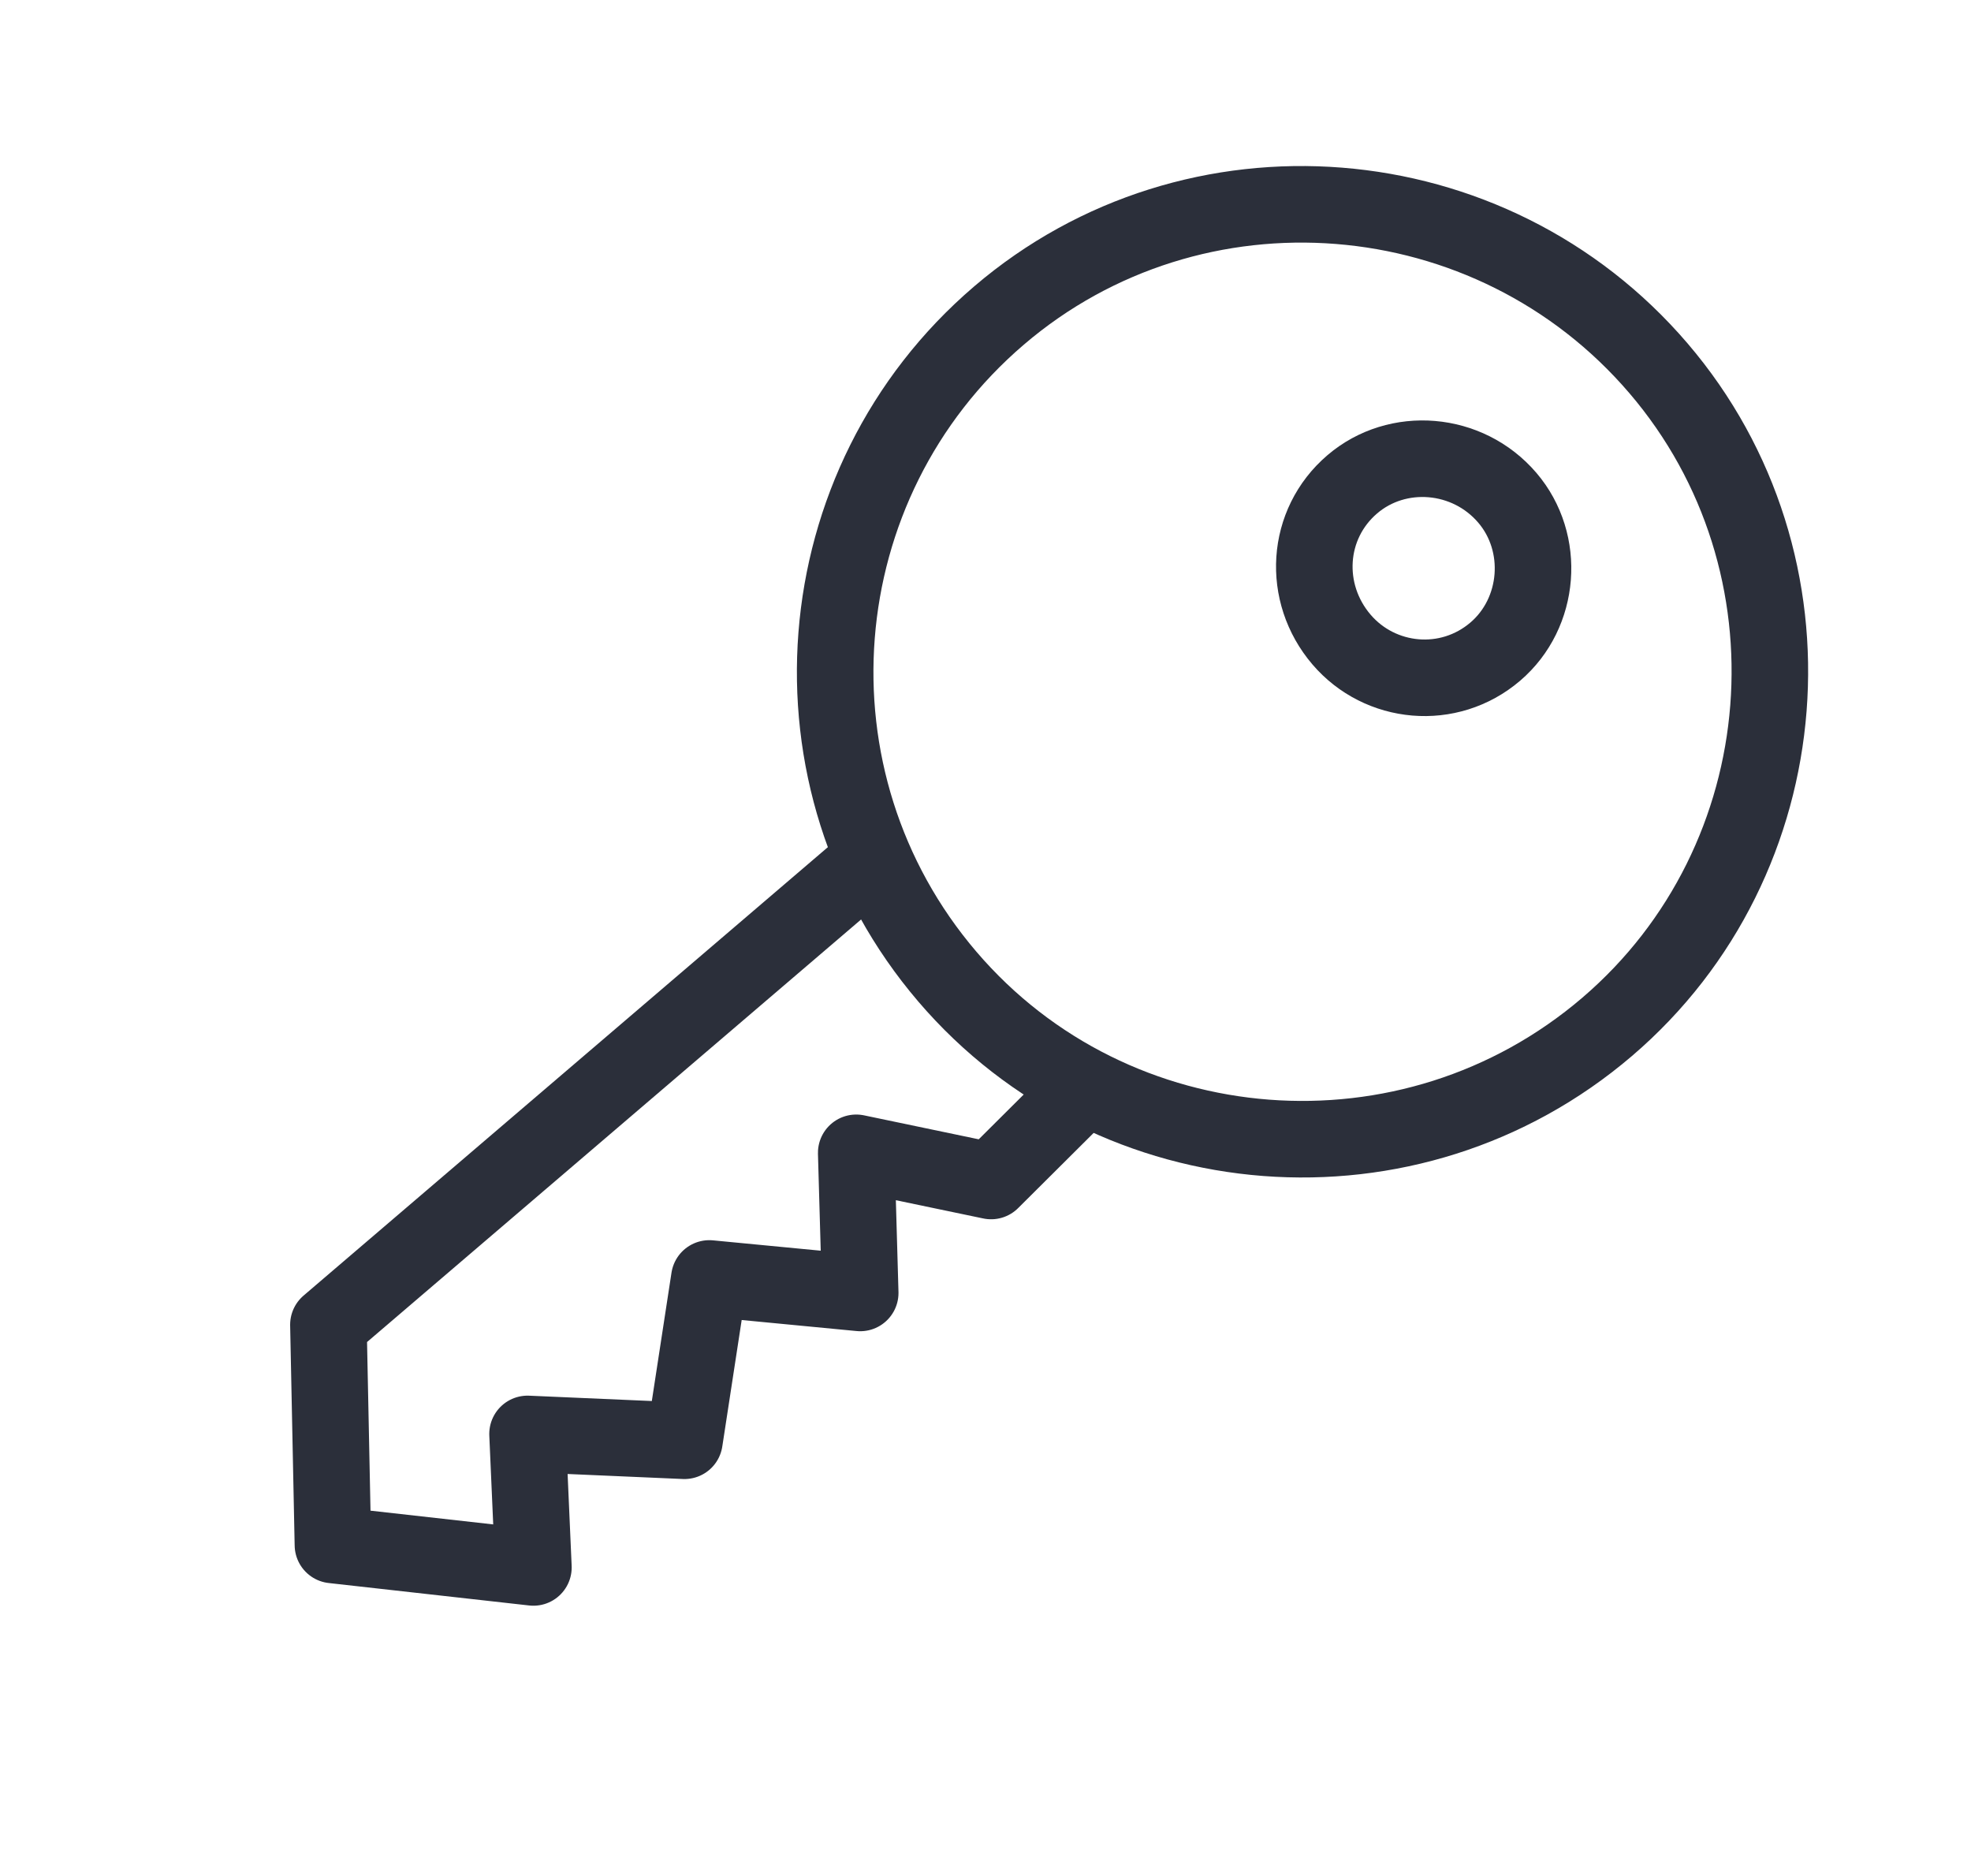
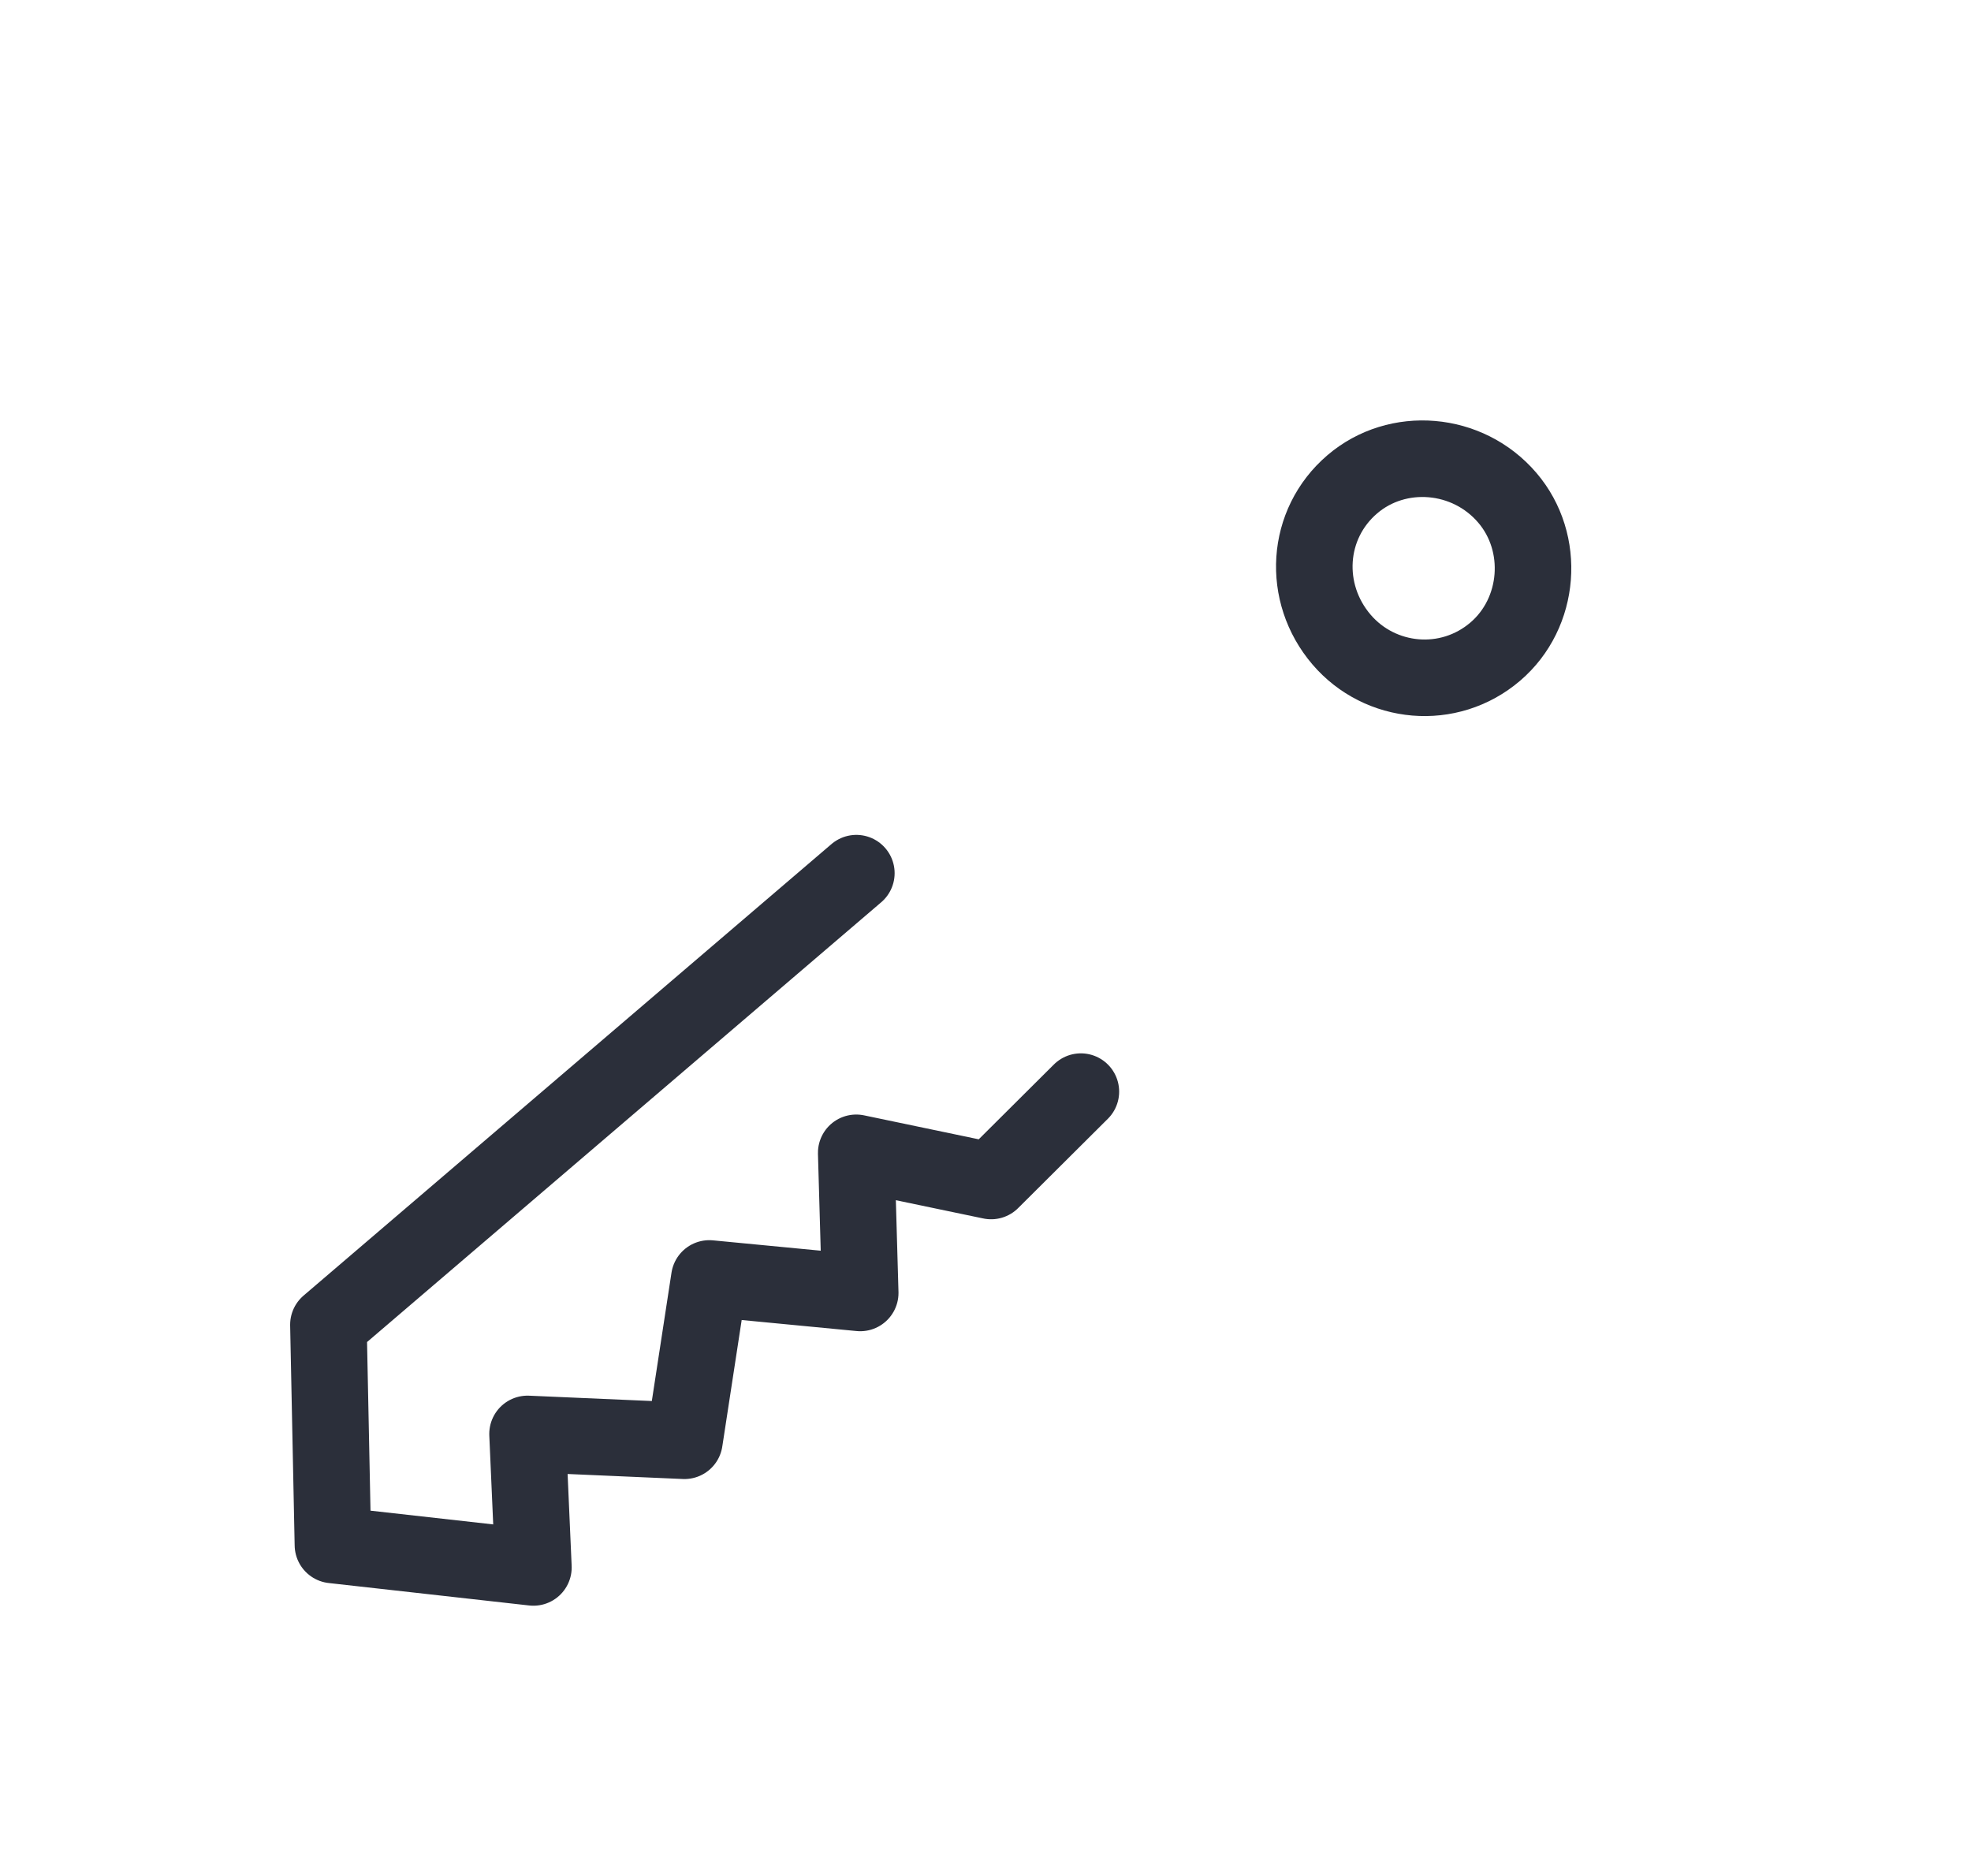
<svg xmlns="http://www.w3.org/2000/svg" width="103" height="98" viewBox="0 0 103 98" fill="none">
-   <path d="M83.986 53.649C73.726 62.423 58.217 61.212 49.508 51.028C40.734 40.767 41.945 25.258 52.206 16.485C62.39 7.776 77.899 8.987 86.673 19.247C95.381 29.431 94.17 44.941 83.986 53.649Z" stroke="#2B2F3A" stroke-width="4" stroke-linecap="round" stroke-linejoin="round" />
  <path d="M78.142 34.043C75.71 36.123 72.12 35.771 70.105 33.415C68.026 30.983 68.236 27.382 70.668 25.303C73.024 23.288 76.69 23.574 78.769 26.006C80.784 28.362 80.498 32.028 78.142 34.043Z" stroke="#2B2F3A" stroke-width="4" stroke-linecap="round" stroke-linejoin="round" />
  <path d="M44.751 45.62L17.162 69.212L17.398 80.72L27.875 81.893L27.568 74.918L35.768 75.275L37.068 66.795L44.953 67.552L44.744 60.231L51.793 61.703L56.484 57.034" stroke="#2B2F3A" stroke-width="4" stroke-linecap="round" stroke-linejoin="round" />
</svg>